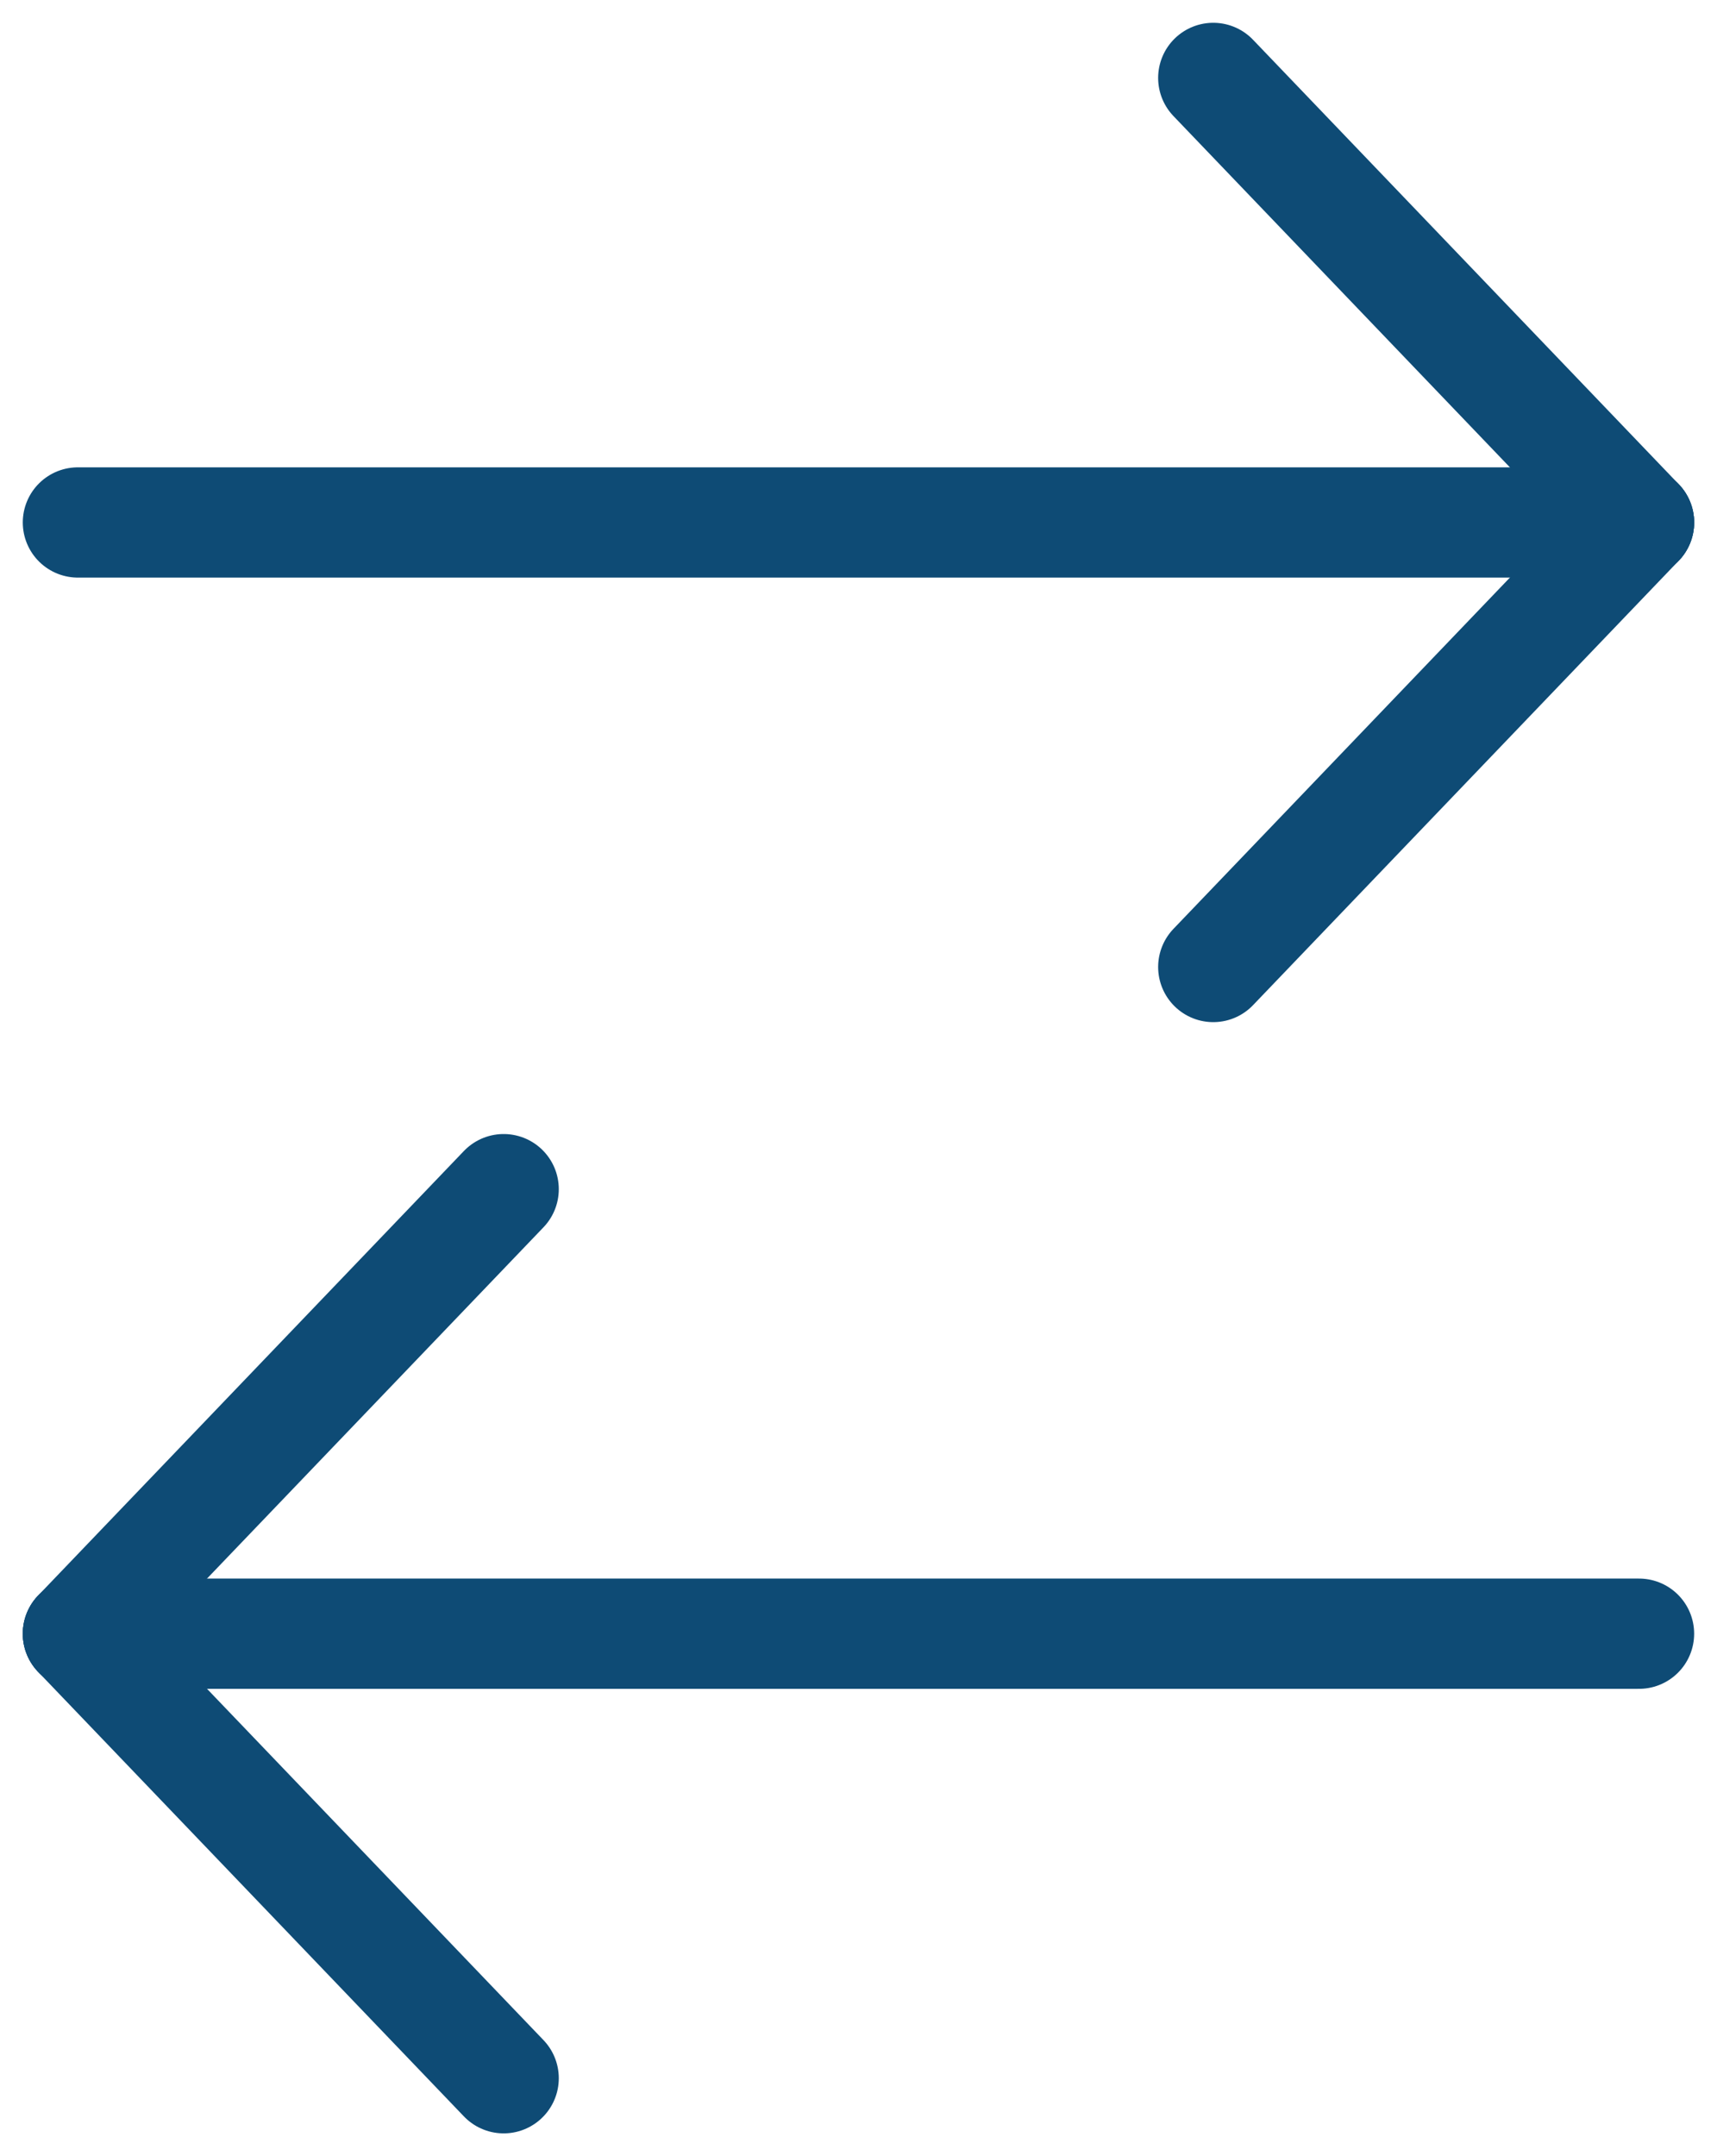
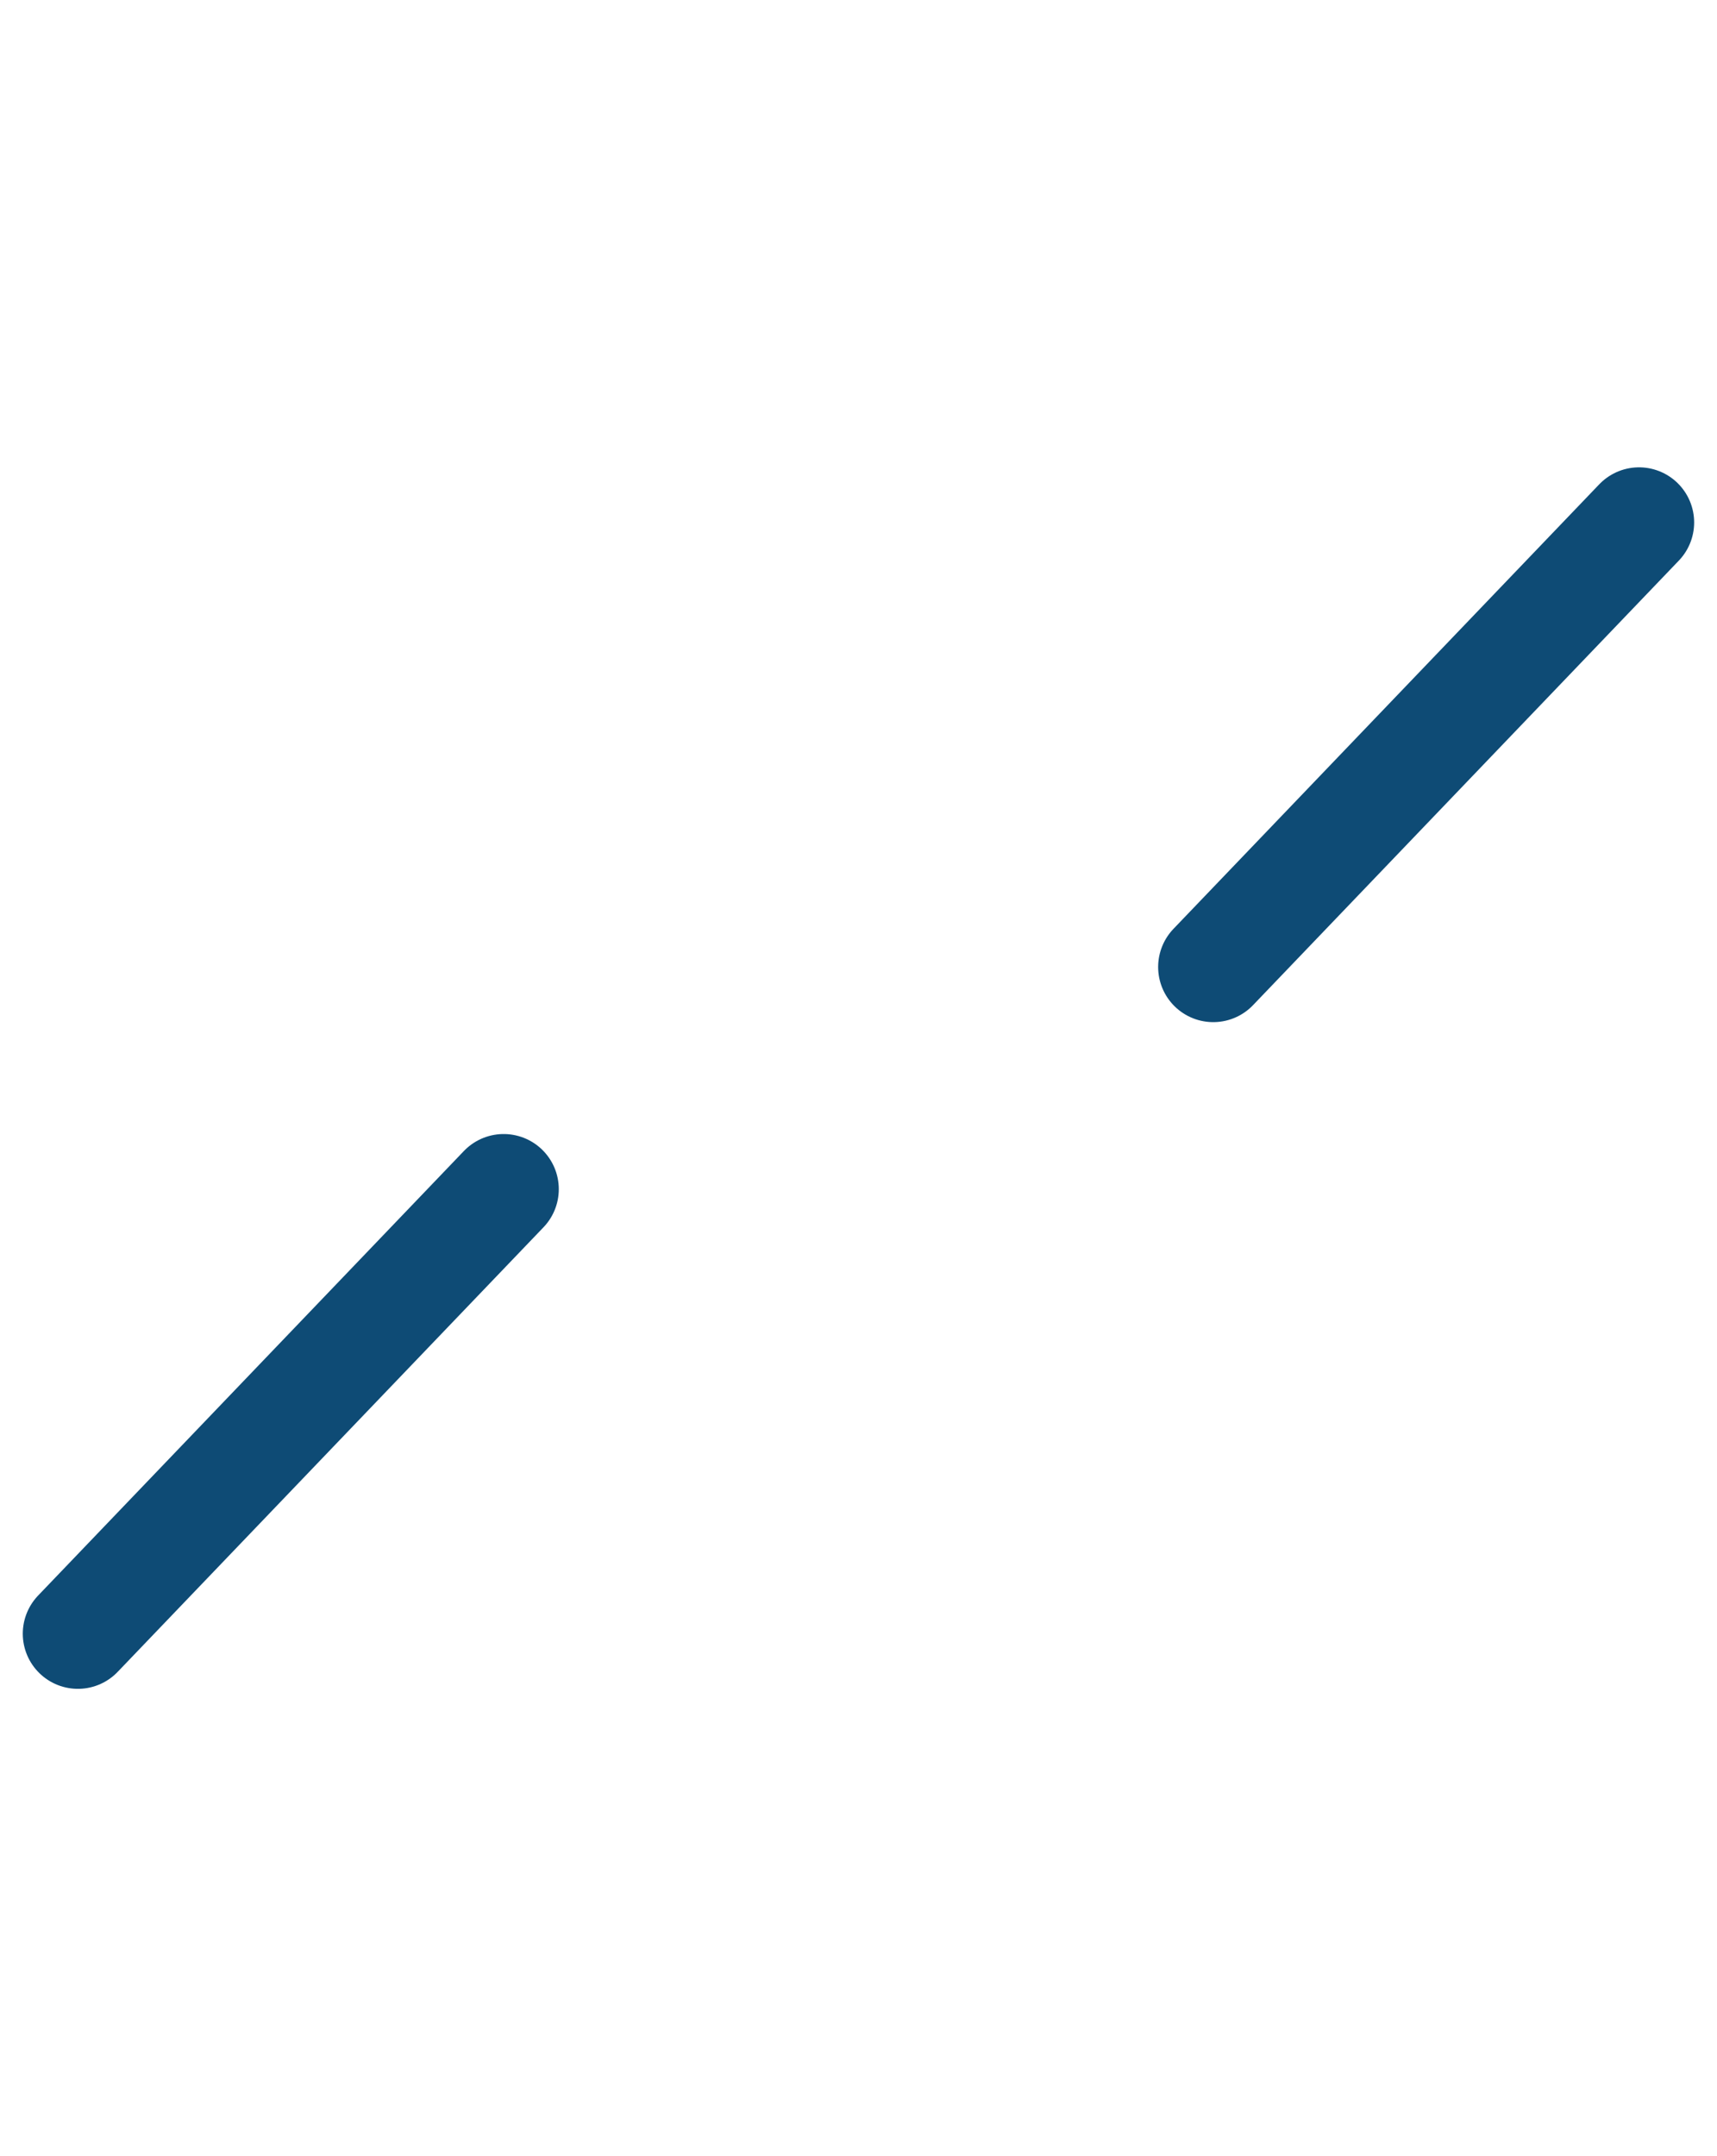
<svg xmlns="http://www.w3.org/2000/svg" width="23.365" height="29.33" viewBox="0 0 23.365 29.33">
  <g id="Gruppe_2509" data-name="Gruppe 2509" transform="translate(1.06 1.06)">
-     <line id="Linie_69" data-name="Linie 69" x2="21.244" transform="translate(0 6.047)" fill="none" stroke="#0e4b75" stroke-linecap="round" stroke-width="1.5" />
-     <line id="Linie_73" data-name="Linie 73" x1="21.244" transform="translate(0 21.163)" fill="none" stroke="#0e4b75" stroke-linecap="round" stroke-width="1.5" />
-     <line id="Linie_70" data-name="Linie 70" x2="5.794" y2="6.047" transform="translate(15.45)" fill="none" stroke="#0e4b75" stroke-linecap="round" stroke-width="1.5" />
    <line id="Linie_74" data-name="Linie 74" x1="5.794" y2="6.047" transform="translate(0 15.116)" fill="none" stroke="#0e4b75" stroke-linecap="round" stroke-width="1.5" />
    <line id="Linie_71" data-name="Linie 71" y1="6.047" x2="5.794" transform="translate(15.45 6.047)" fill="none" stroke="#0e4b75" stroke-linecap="round" stroke-width="1.5" />
-     <line id="Linie_72" data-name="Linie 72" x1="5.794" y1="6.047" transform="translate(0 21.163)" fill="none" stroke="#0e4b75" stroke-linecap="round" stroke-width="1.5" />
  </g>
</svg>